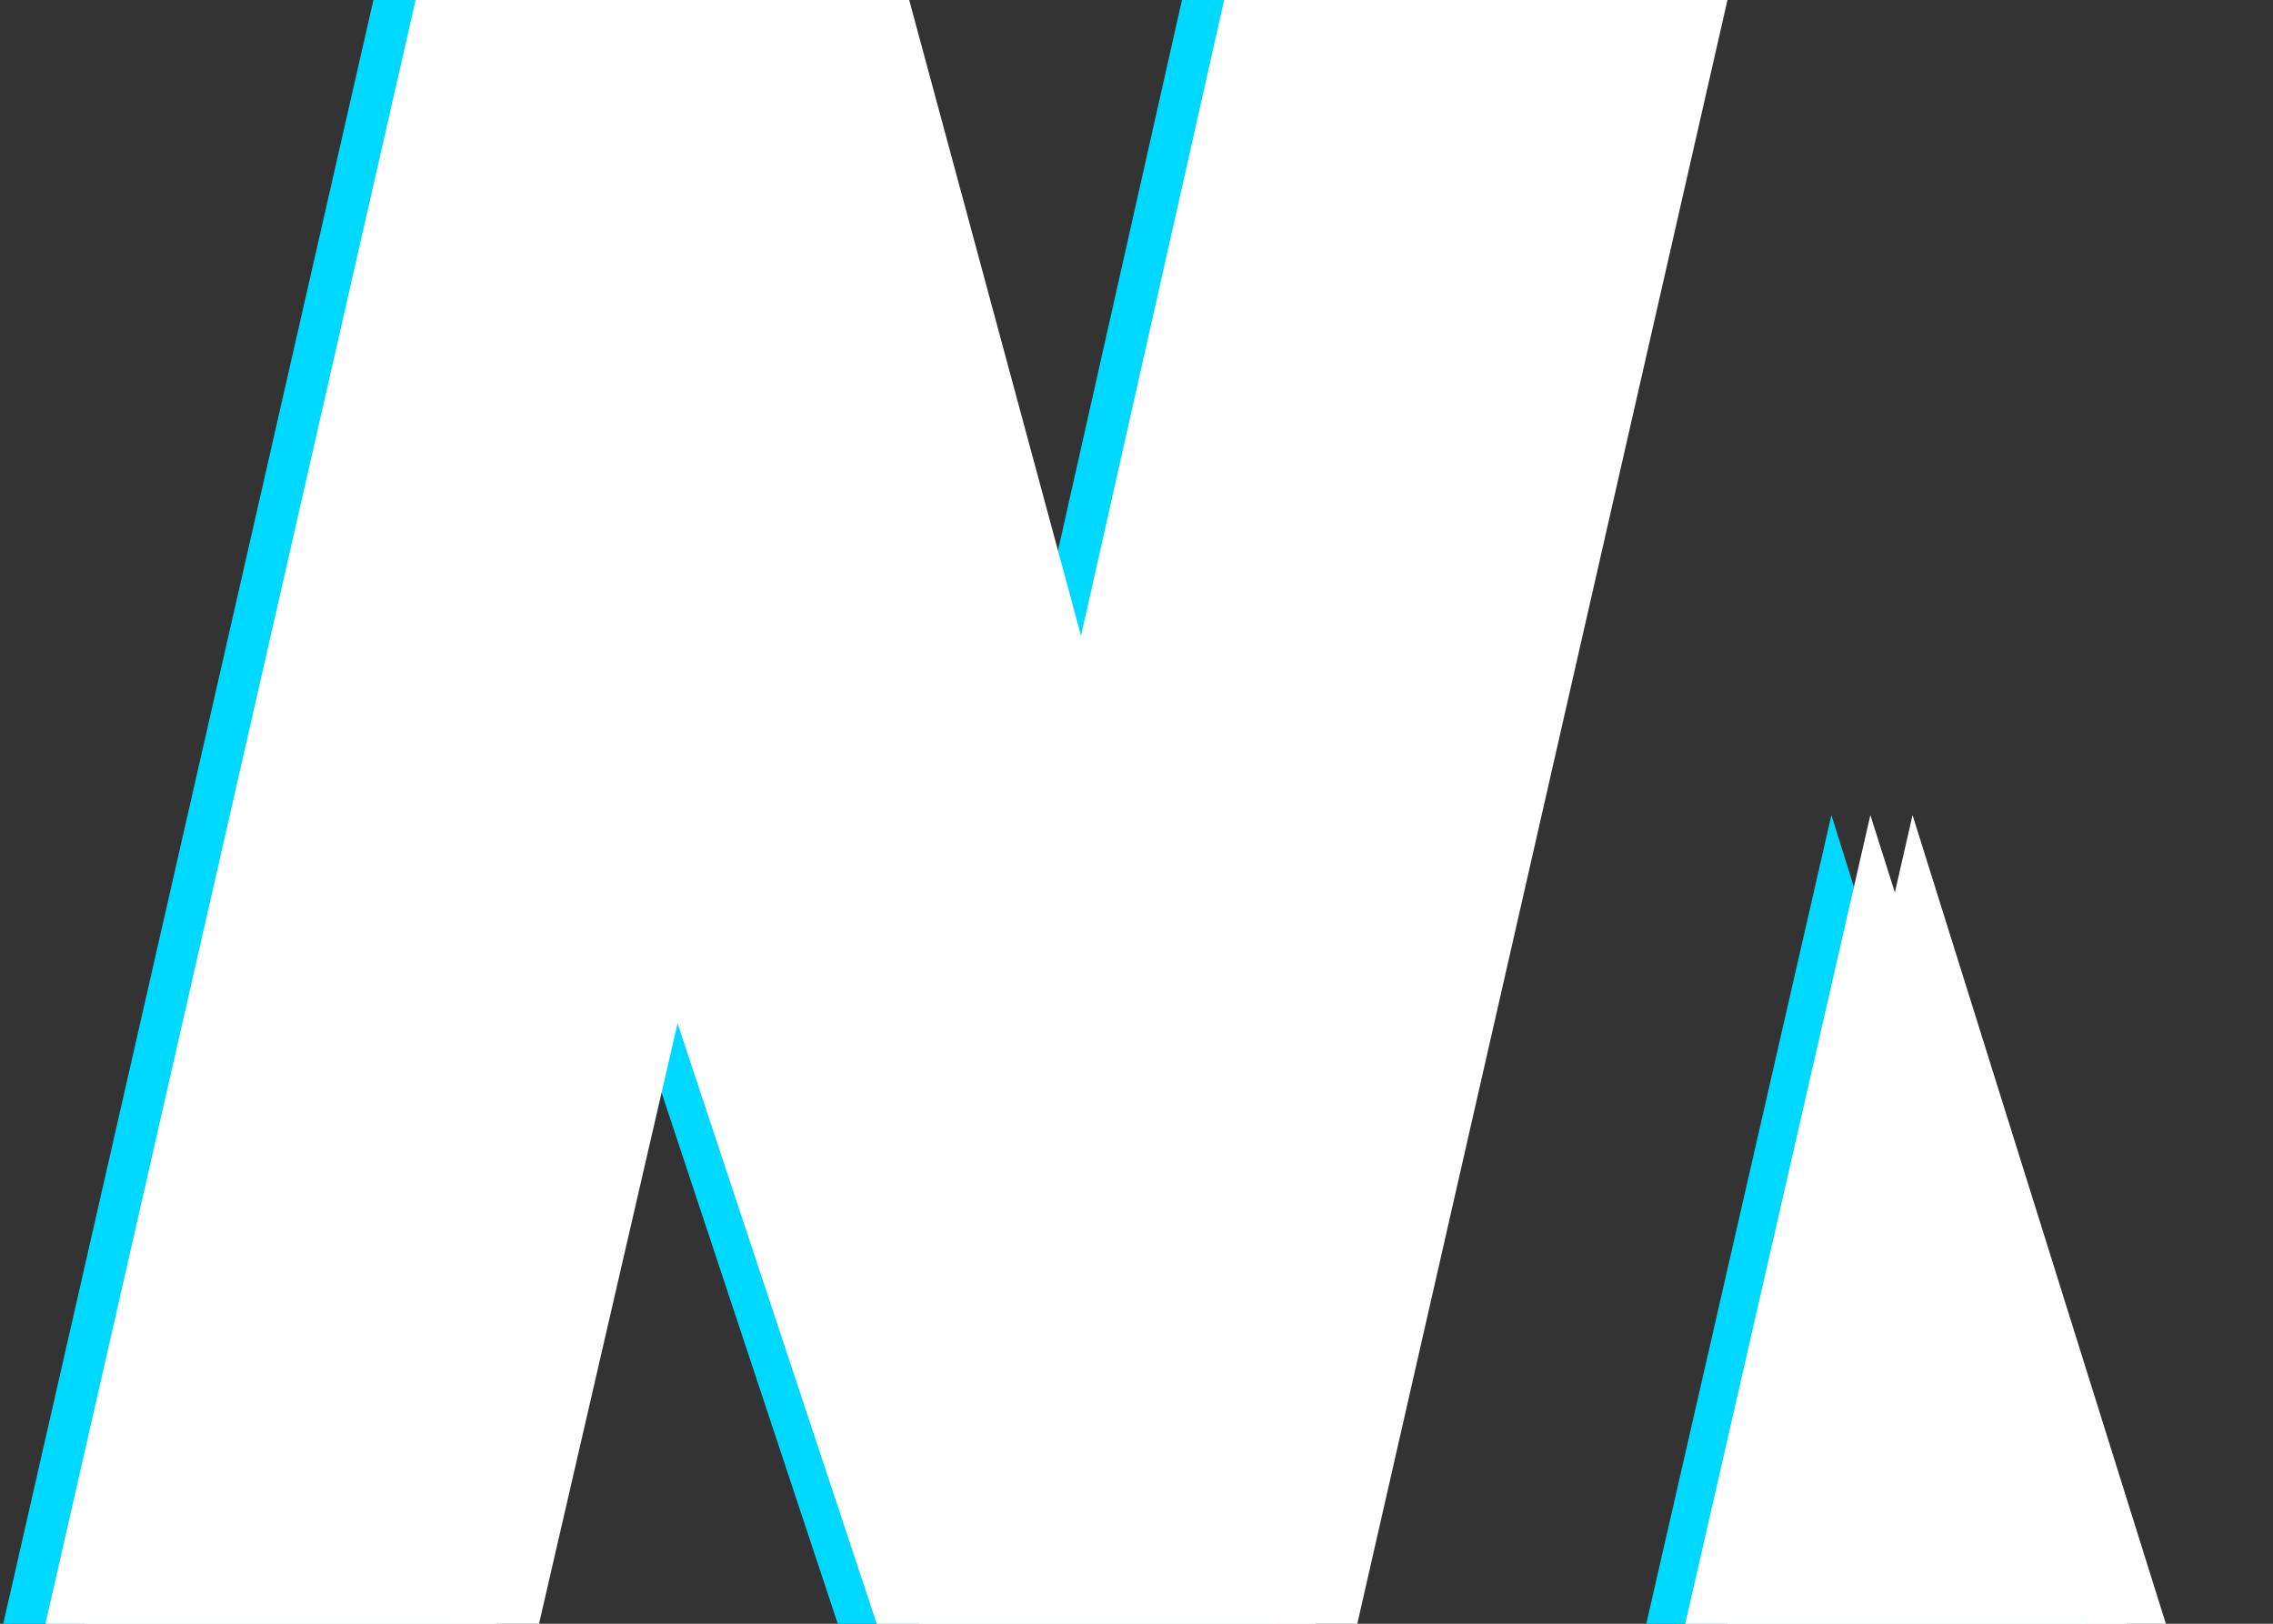
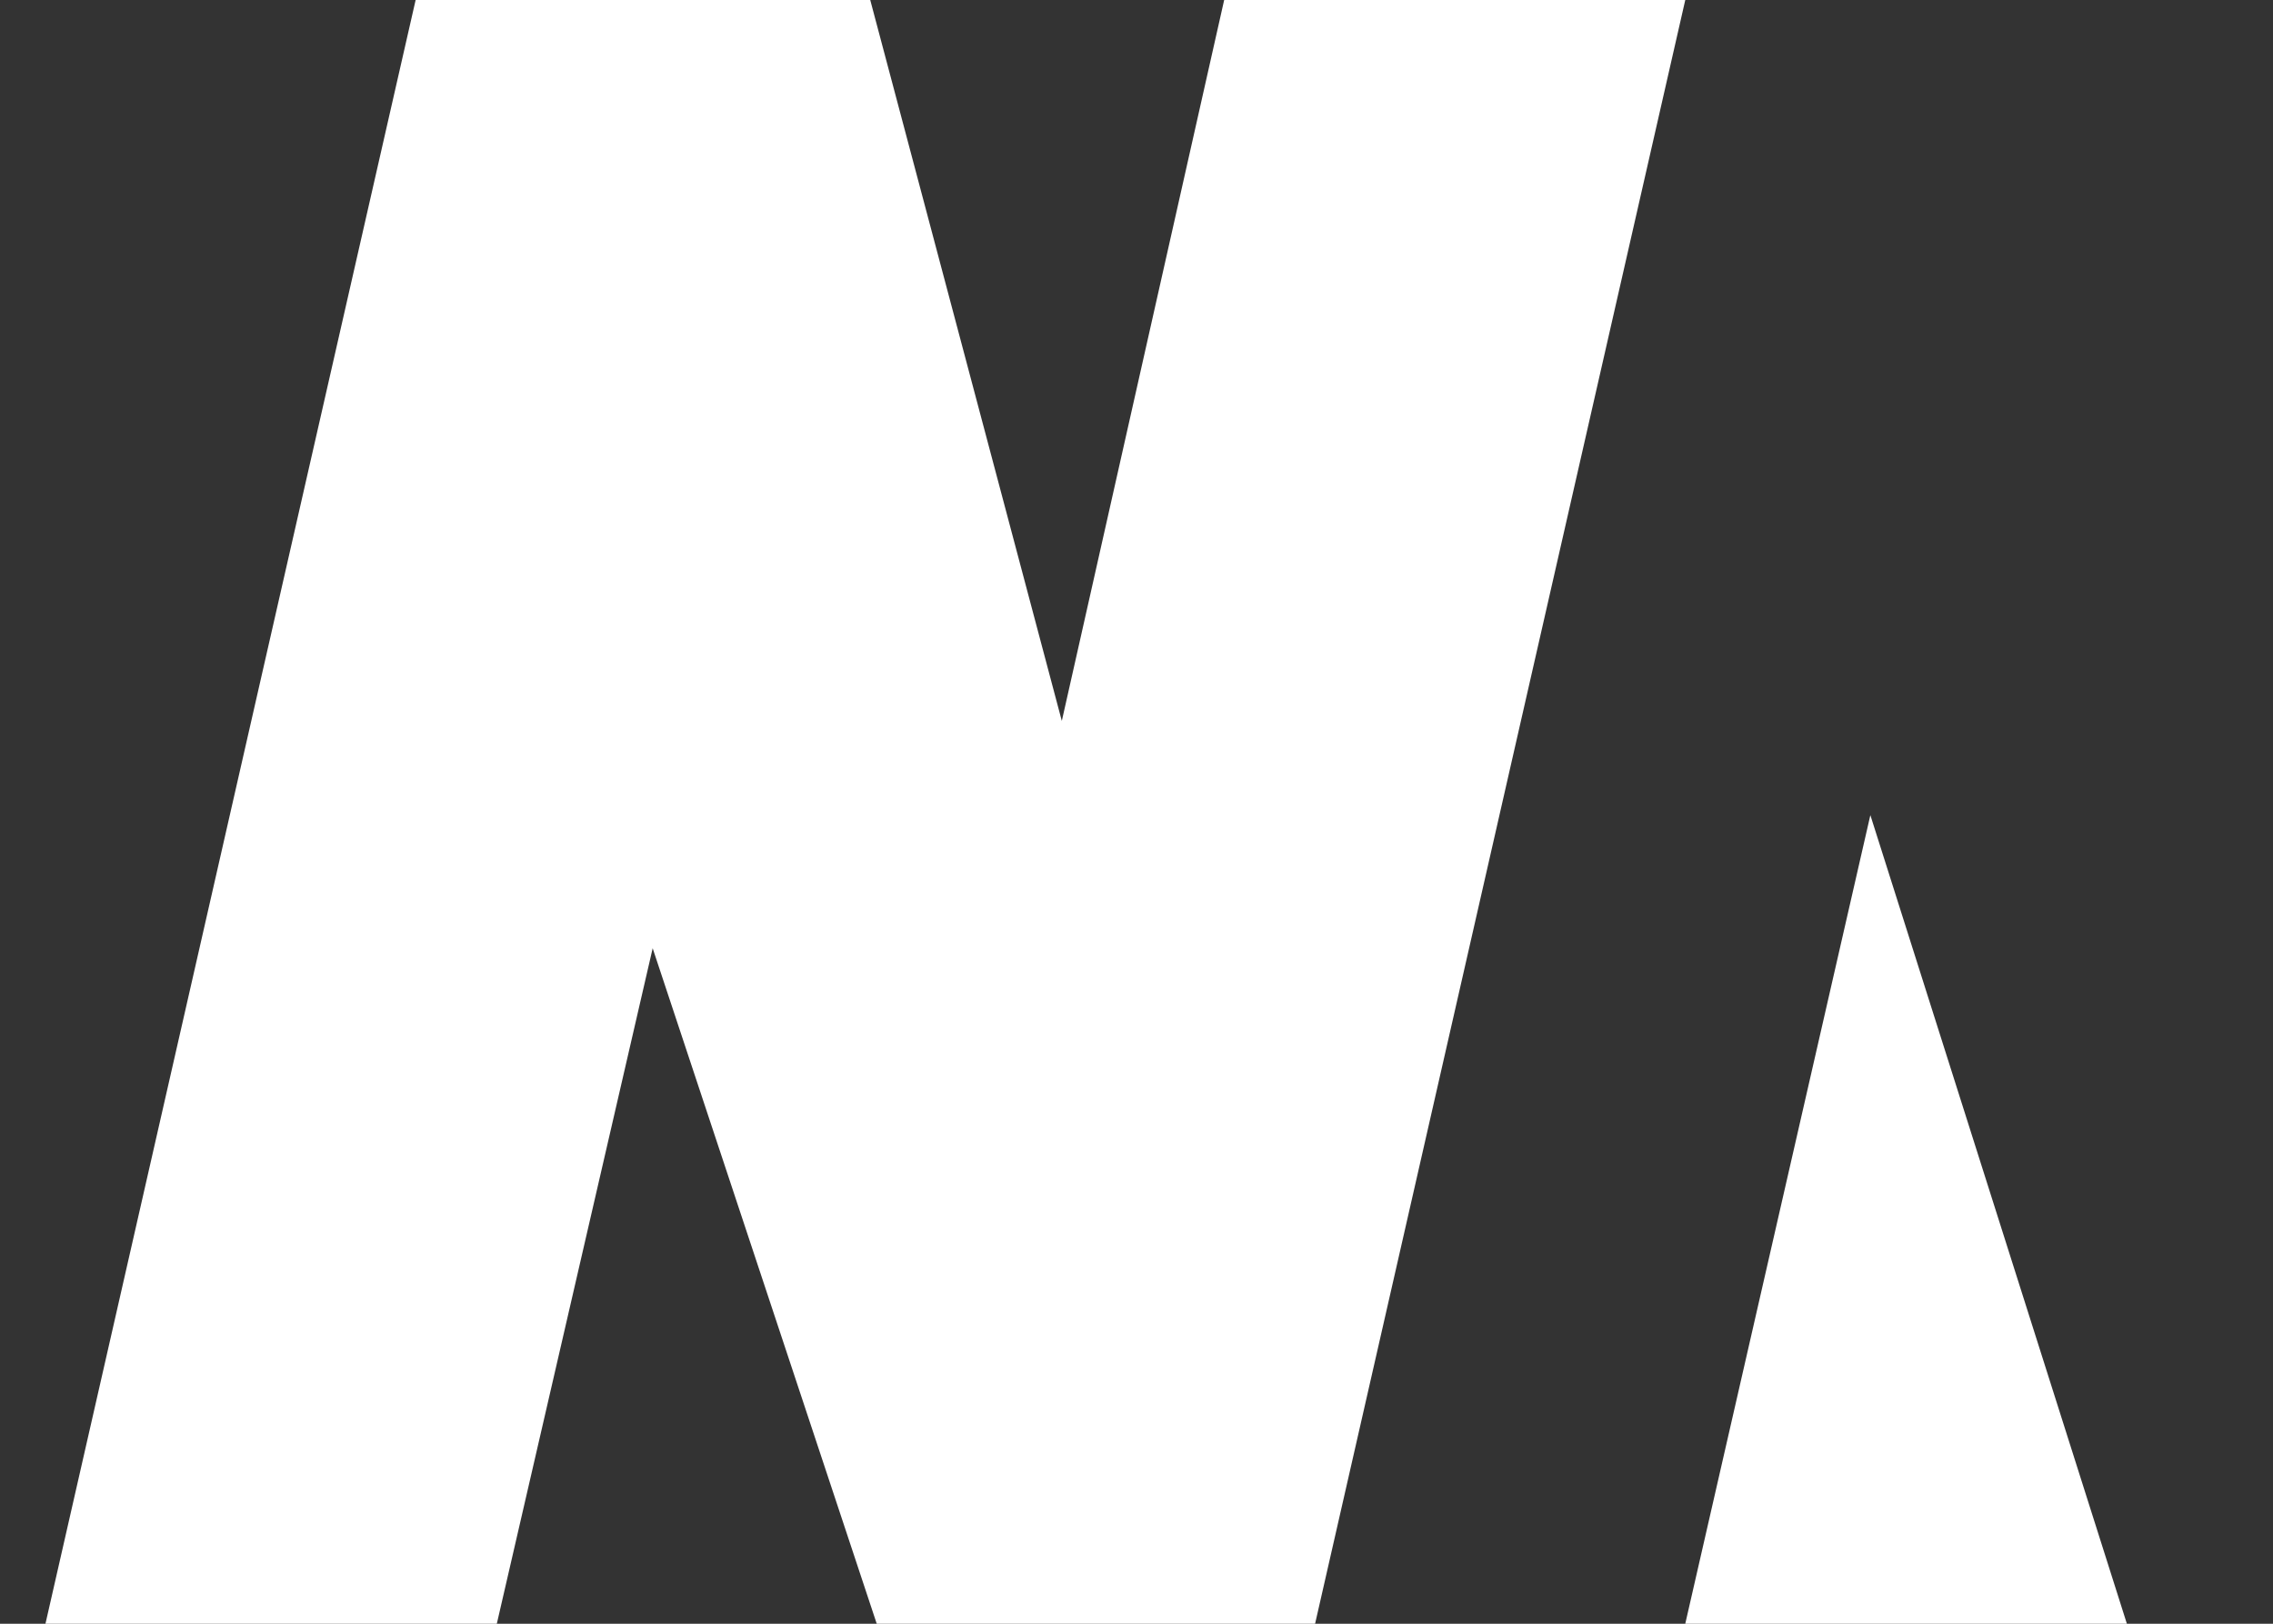
<svg xmlns="http://www.w3.org/2000/svg" version="1.1" id="nm_logomark" x="0px" y="0px" viewBox="0 0 70 50" style="enable-background:new 0 0 70 50;" xml:space="preserve" role="img" aria-labelledby="logoTitle">
  <rect x="0" y="0" width="70" height="50" fill="#333333" stroke="none" />
  <title id="logoTitle">Nyman Media</title>
  <style>
                    .st0 { fill: #FFFFFF; }
                    .st1 { fill: #FFFFFF; }
                    .st2 { fill: #00D9FF; }
                </style>
-   <path class="st2" d="M25.5,0l5.9,22.2l5-22.2h14.2L39.3,50H25.8l-6.9-20.8L14.1,50H0.1L11.5,0H25.5z M56.4,25.1 L64.2,50H50.7L56.4,25.1z" />
-   <path class="st1" d="M28,0L34,22.2L39,0h14.2L41.8,50H28.3l-6.9-20.8L16.6,50H2.6L14,0H28z M58.9,25.1L66.7,50H53.2 L58.9,25.1z" />
  <path class="st0" d="M26.8,0l5.9,22.2l5-22.2h14.2L40.5,50H27l-6.9-20.8L15.3,50H1.4L12.8,0H26.8z M57.6,25.1 L65.5,50H51.9L57.6,25.1z" />
</svg>